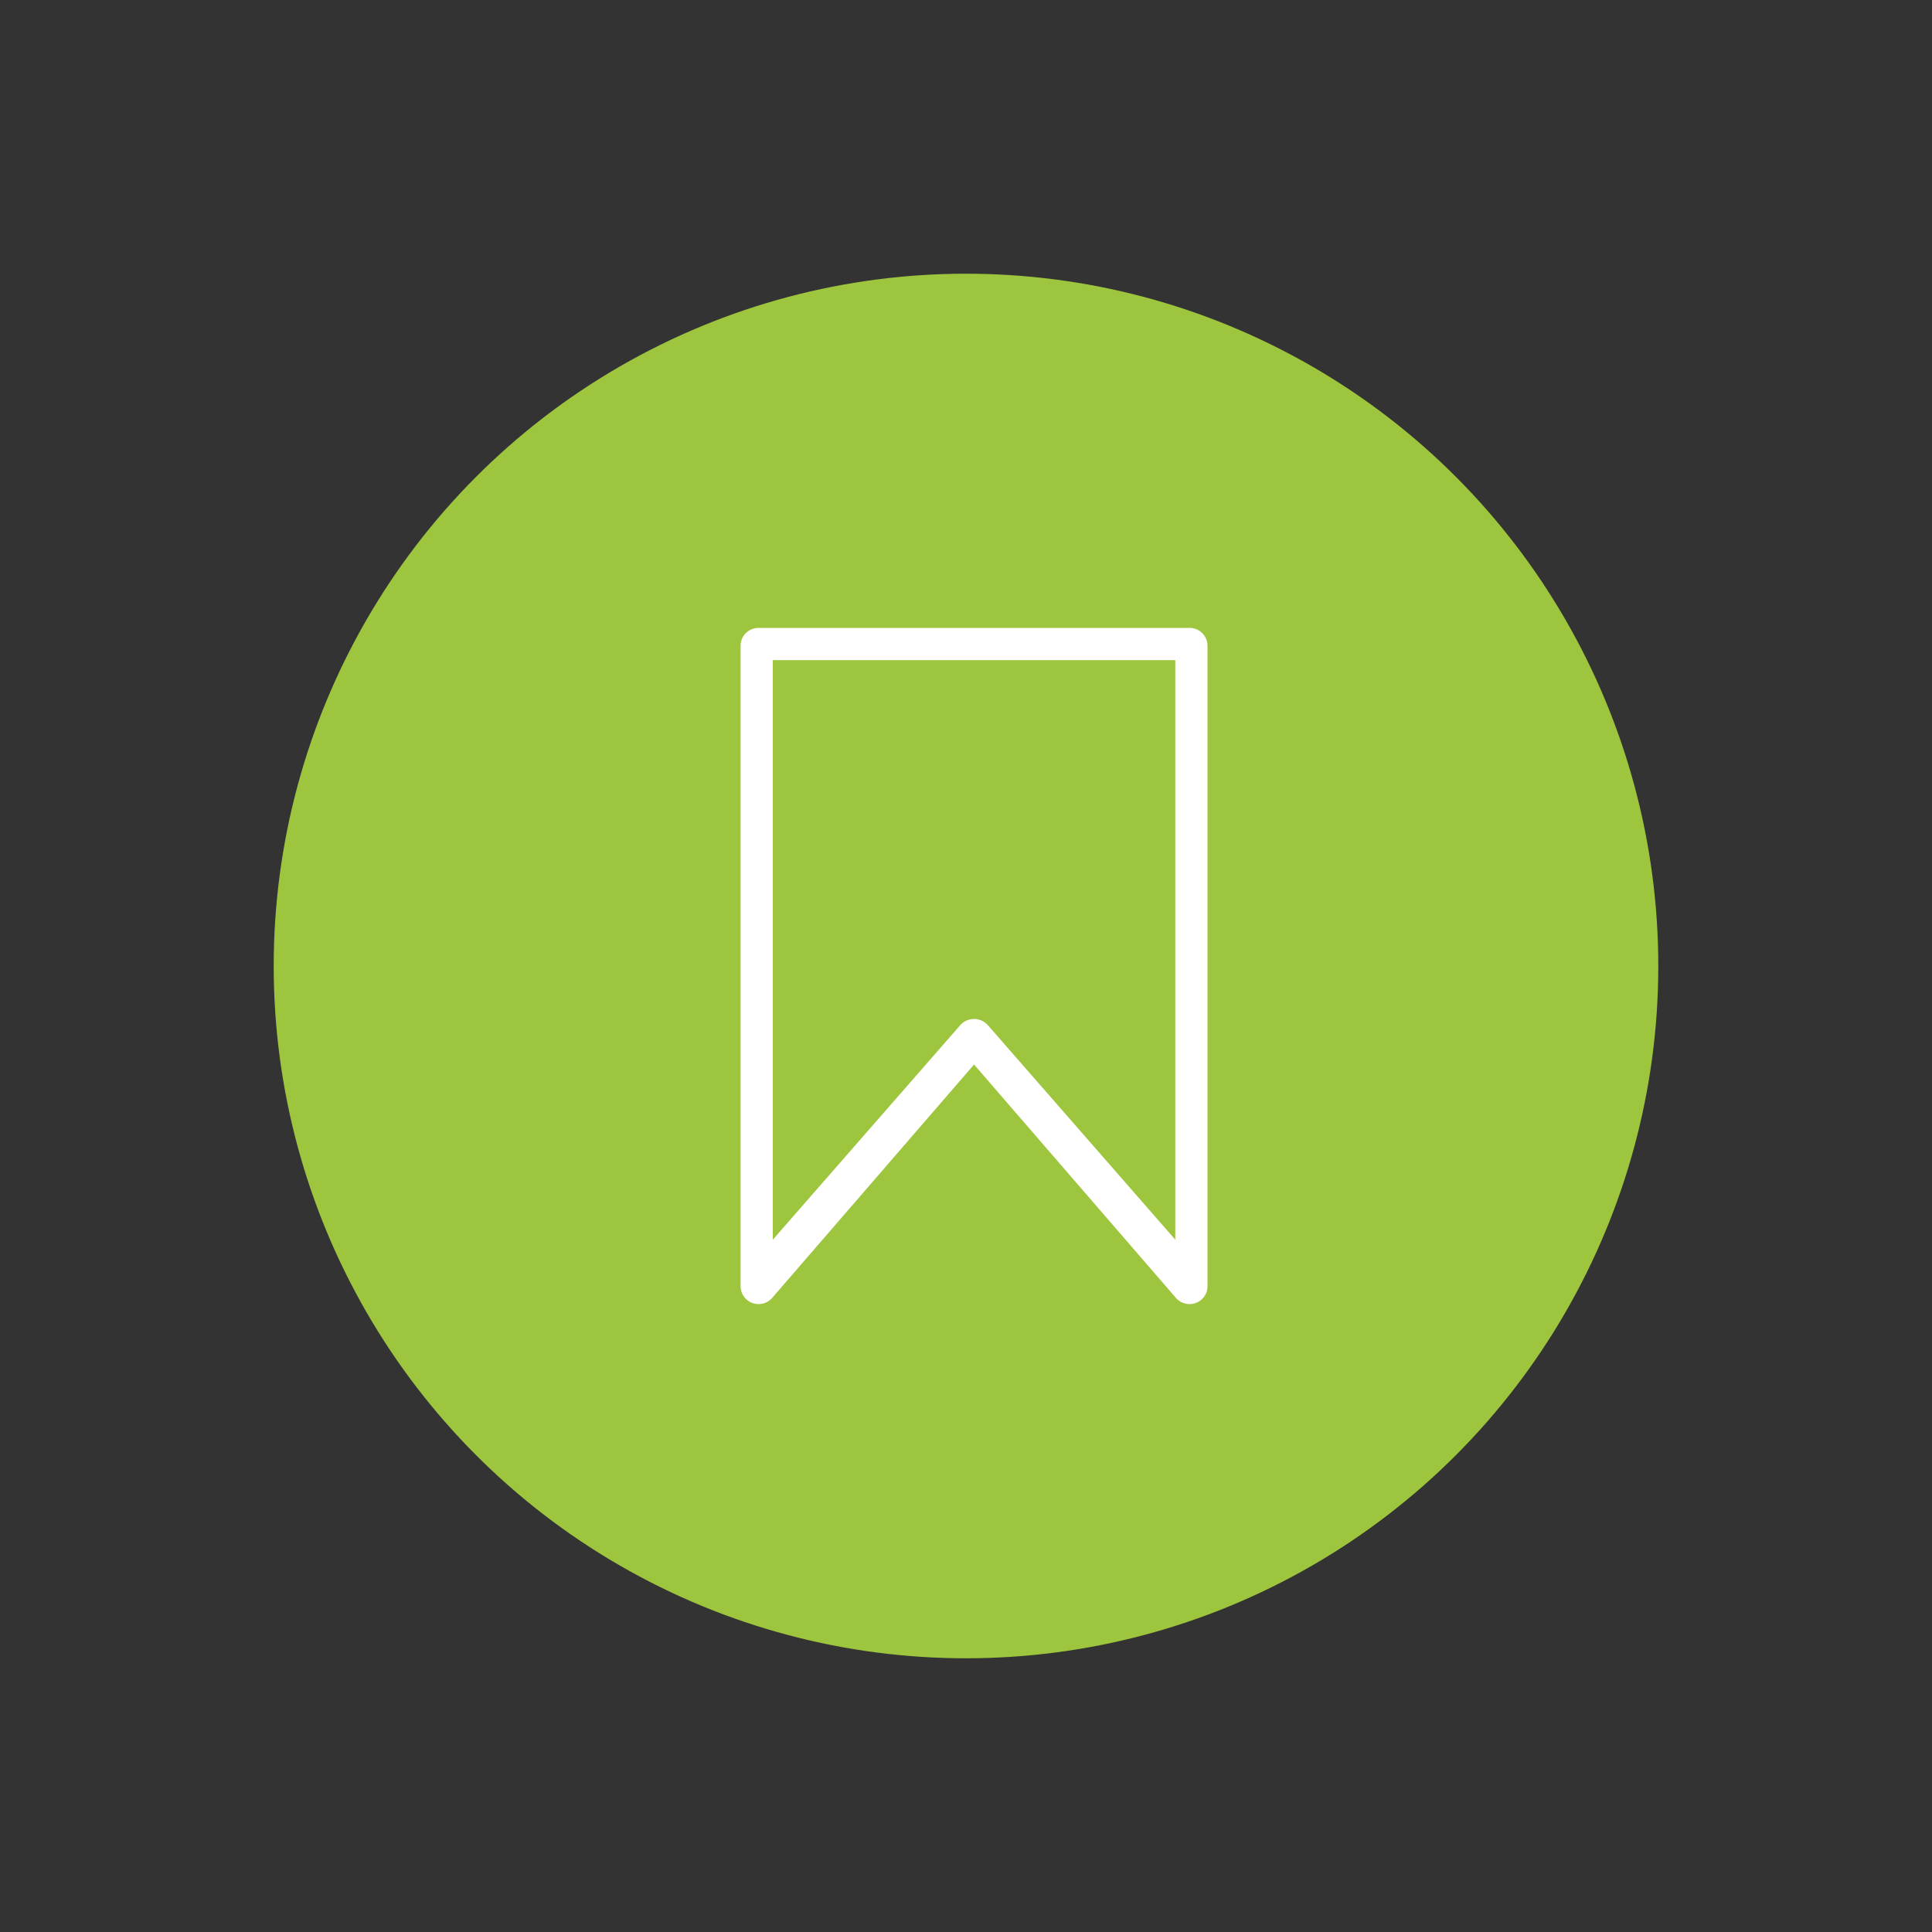
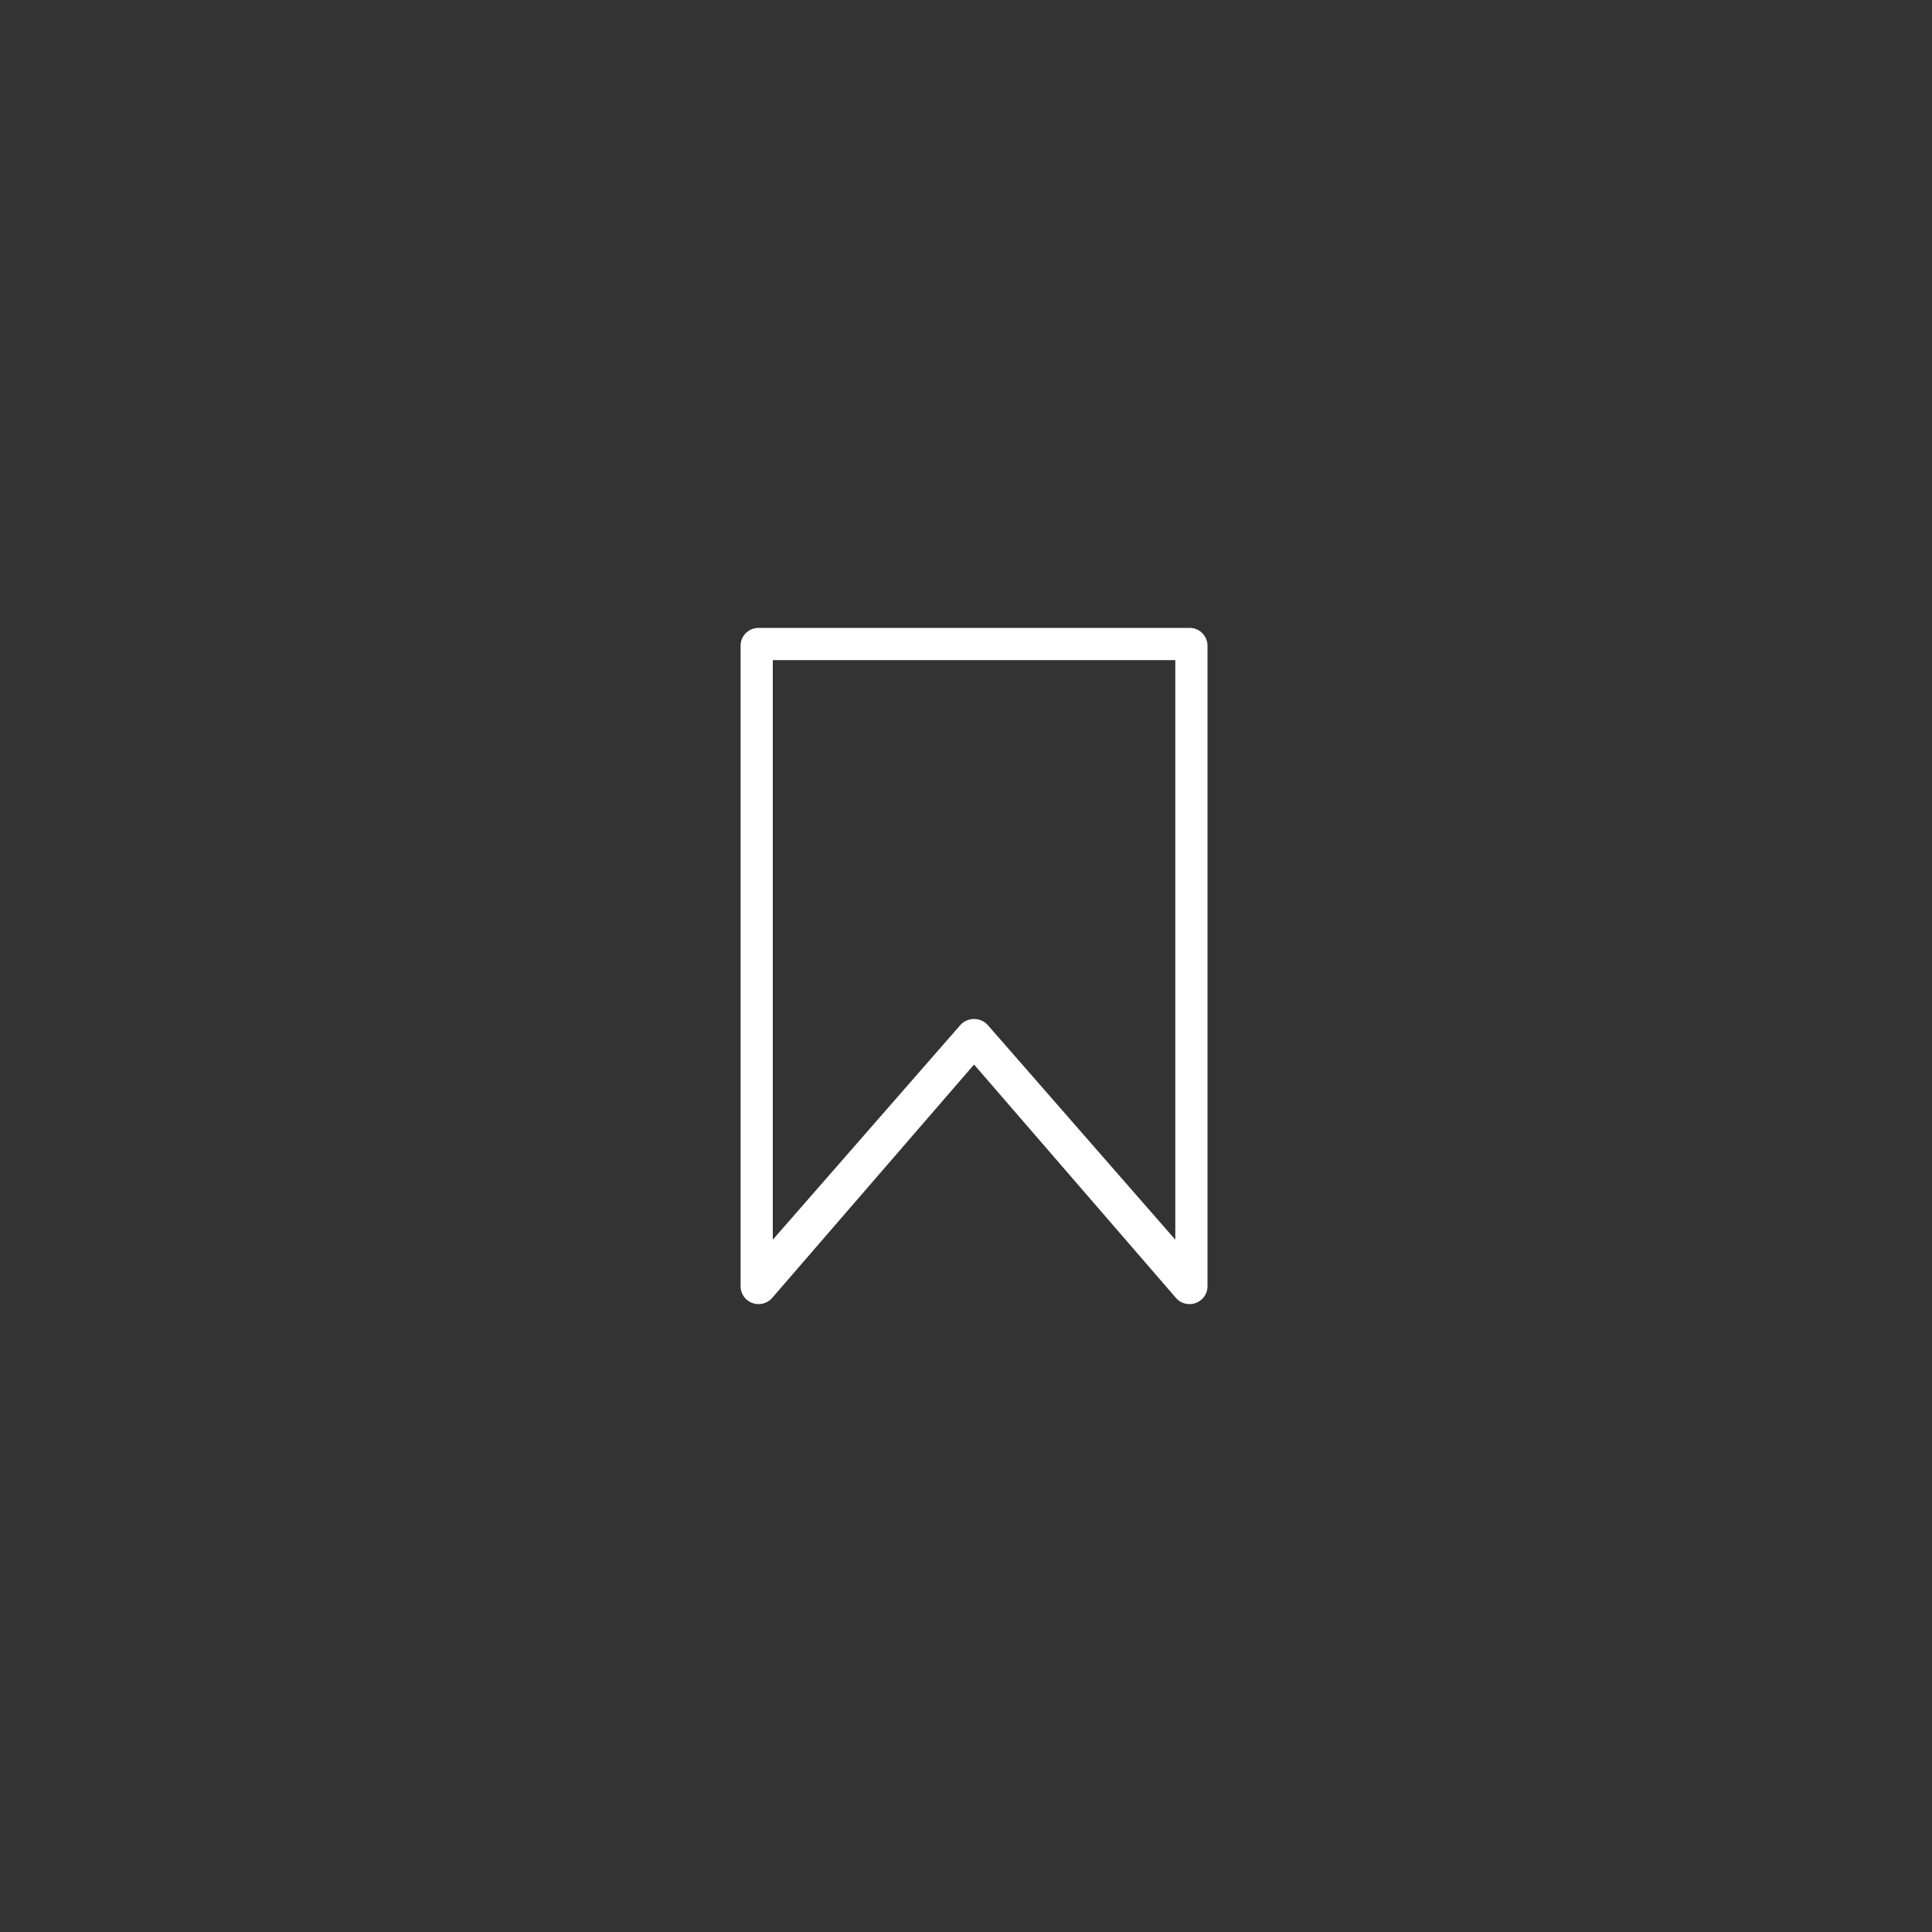
<svg xmlns="http://www.w3.org/2000/svg" width="120" height="120">
  <rect width="100%" height="100%" fill="#333333" stroke="none" />
  <g transform="translate(17 17)" fill="none" fill-rule="evenodd">
-     <circle fill="#9DC53D" cx="43" cy="43" r="43" />
    <path d="M56.885 64a1.12 1.12 0 01-.848-.387L43.5 49.12 30.963 63.613a1.124 1.124 0 01-1.234.318A1.107 1.107 0 0129 62.895v-39.79c0-.61.5-1.105 1.115-1.105h26.77A1.11 1.11 0 0158 23.105v39.79c0 .462-.29.875-.73 1.036a1.12 1.12 0 01-.385.069zM43.5 46.292c.332 0 .648.142.864.39L56 60V24H31v36l11.636-13.318c.216-.248.532-.39.864-.39z" fill="#FFF" fill-rule="nonzero" />
  </g>
</svg>